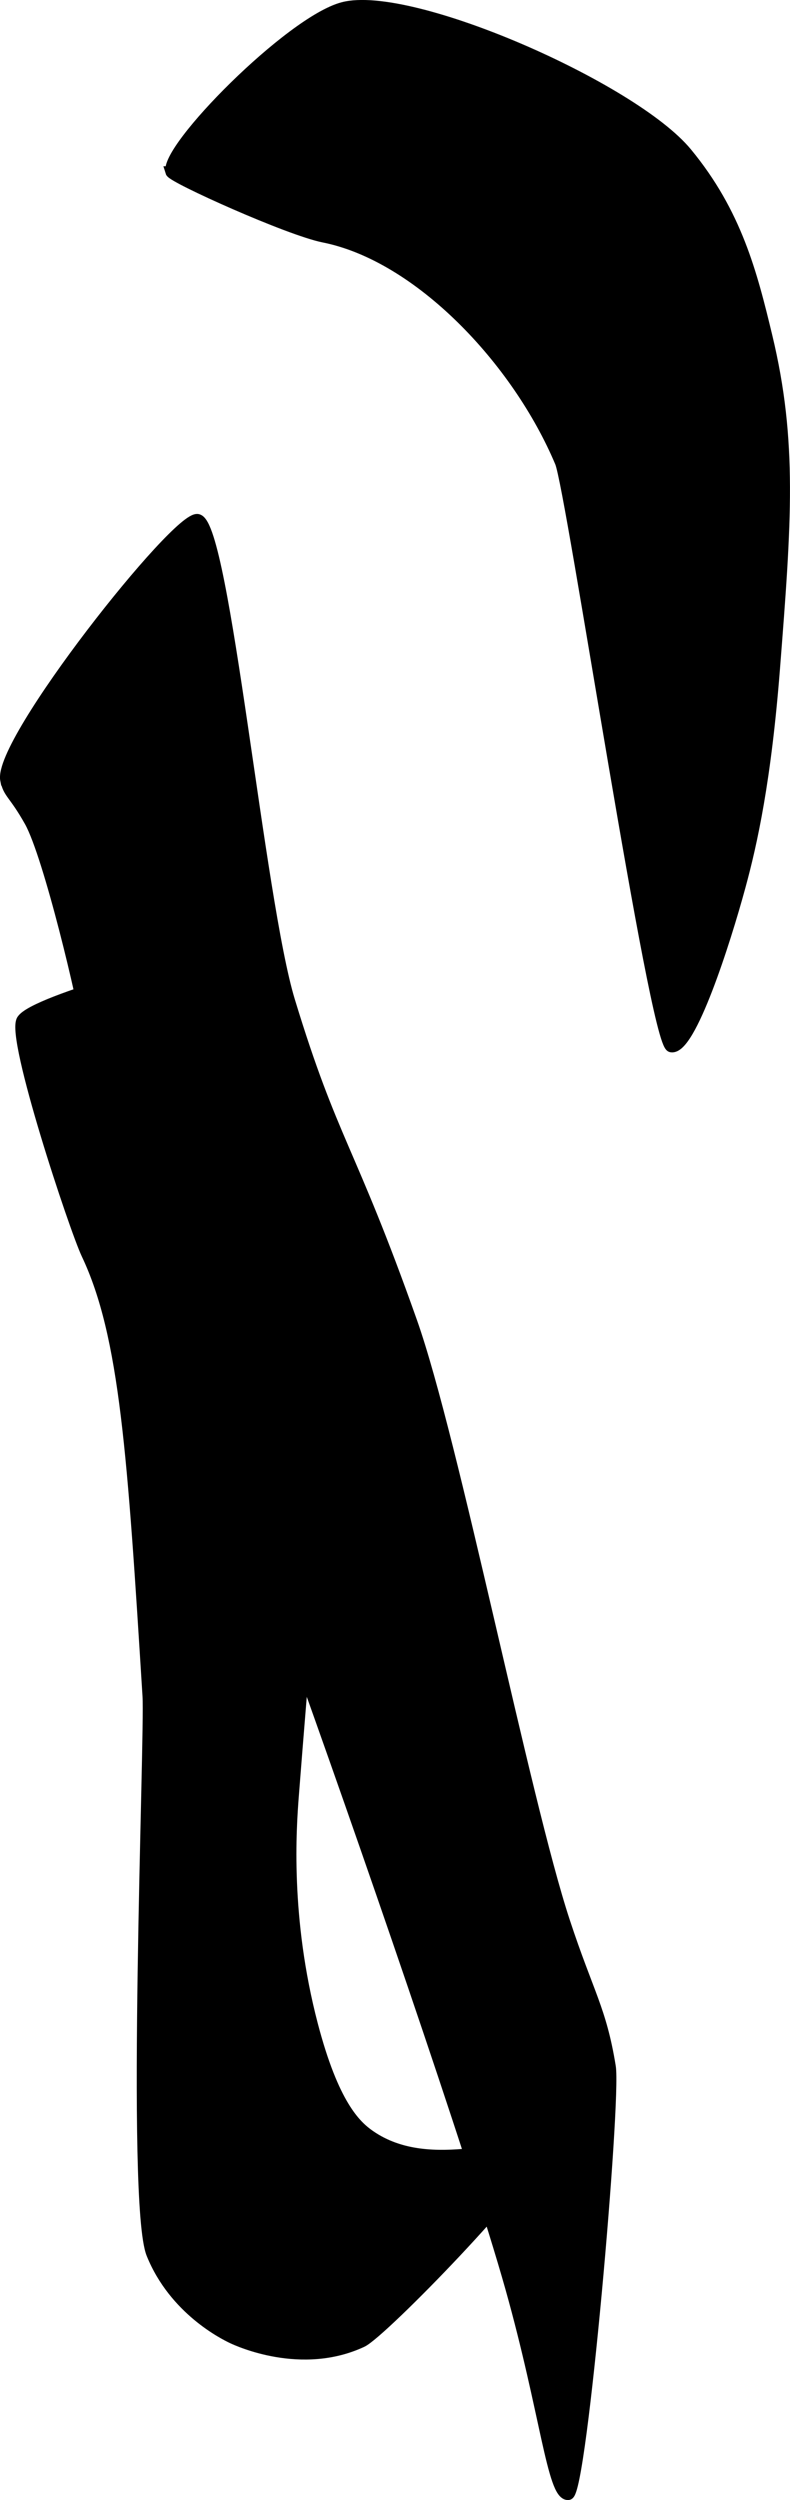
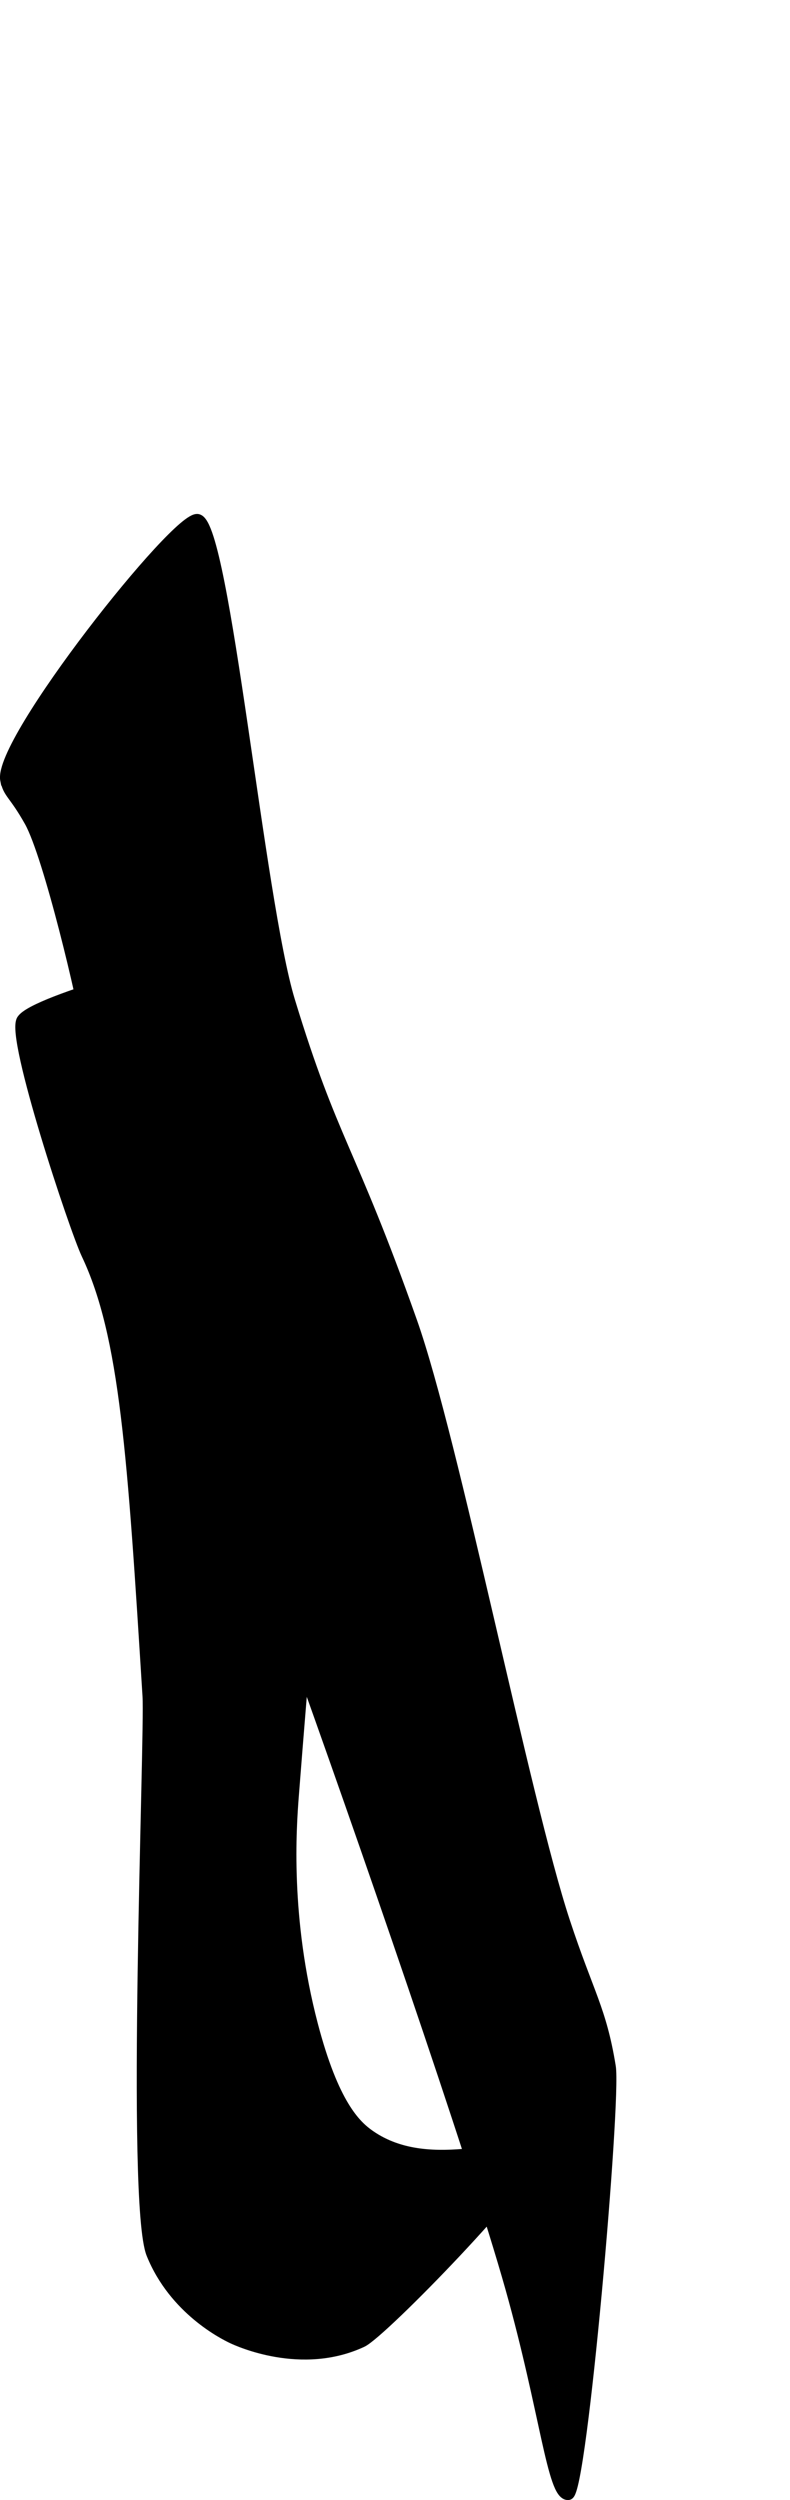
<svg xmlns="http://www.w3.org/2000/svg" version="1.1" width="3.729mm" height="11.796mm" viewBox="0 0 10.571 33.439">
  <defs>
    <style type="text/css">
      .b {
        stroke: #000;
        stroke-miterlimit: 10;
        stroke-width: .15px;
      }
    </style>
  </defs>
  <path class="b" d="M.078,10.433c-.103-.51,2.306-3.551,2.569-3.483,.356,.092,.817,5.094,1.226,6.437,.579,1.9,.804,1.945,1.635,4.292,.561,1.585,1.508,6.393,2.044,8.021,.321,.975,.488,1.174,.613,1.942,.073,.444-.386,5.715-.562,5.722-.207,.009-.301-1.103-.766-2.759-.491-1.746-2.031-6.193-2.912-8.634-.789-2.186-2.608-7.092-2.749-8.156-.052-.391-.519-2.37-.776-2.829-.213-.379-.284-.369-.321-.553Z" />
  <path class="b" d="M.297,13.643c.159-.259,2.437-.876,2.657-.817,.347,.093,1.386,5.449,1.379,5.722-.03,1.349-.127,1.855-.409,5.467-.034,.437-.118,1.637,.255,3.065,.28,1.07,.576,1.349,.766,1.482,.843,.588,1.993-.029,2.146,.307,.087,.19-1.976,2.325-2.248,2.452-.805,.376-1.649-.009-1.737-.051-.102-.049-.772-.379-1.073-1.124-.274-.678-.018-6.93-.051-7.459-.201-3.215-.302-4.822-.819-5.913-.162-.341-1.01-2.897-.867-3.13Z" />
-   <path class="b" d="M2.29,2.3c-.091-.304,1.595-2.011,2.299-2.197,.901-.238,3.878,1.07,4.598,1.942,.667,.808,.871,1.613,1.073,2.452,.339,1.41,.255,2.488,.102,4.445-.117,1.492-.301,2.329-.46,2.912-.207,.762-.667,2.19-.92,2.146-.22-.038-1.333-7.463-1.482-7.817-.576-1.369-1.897-2.761-3.168-3.014-.467-.093-2.021-.793-2.044-.869Z" />
</svg>